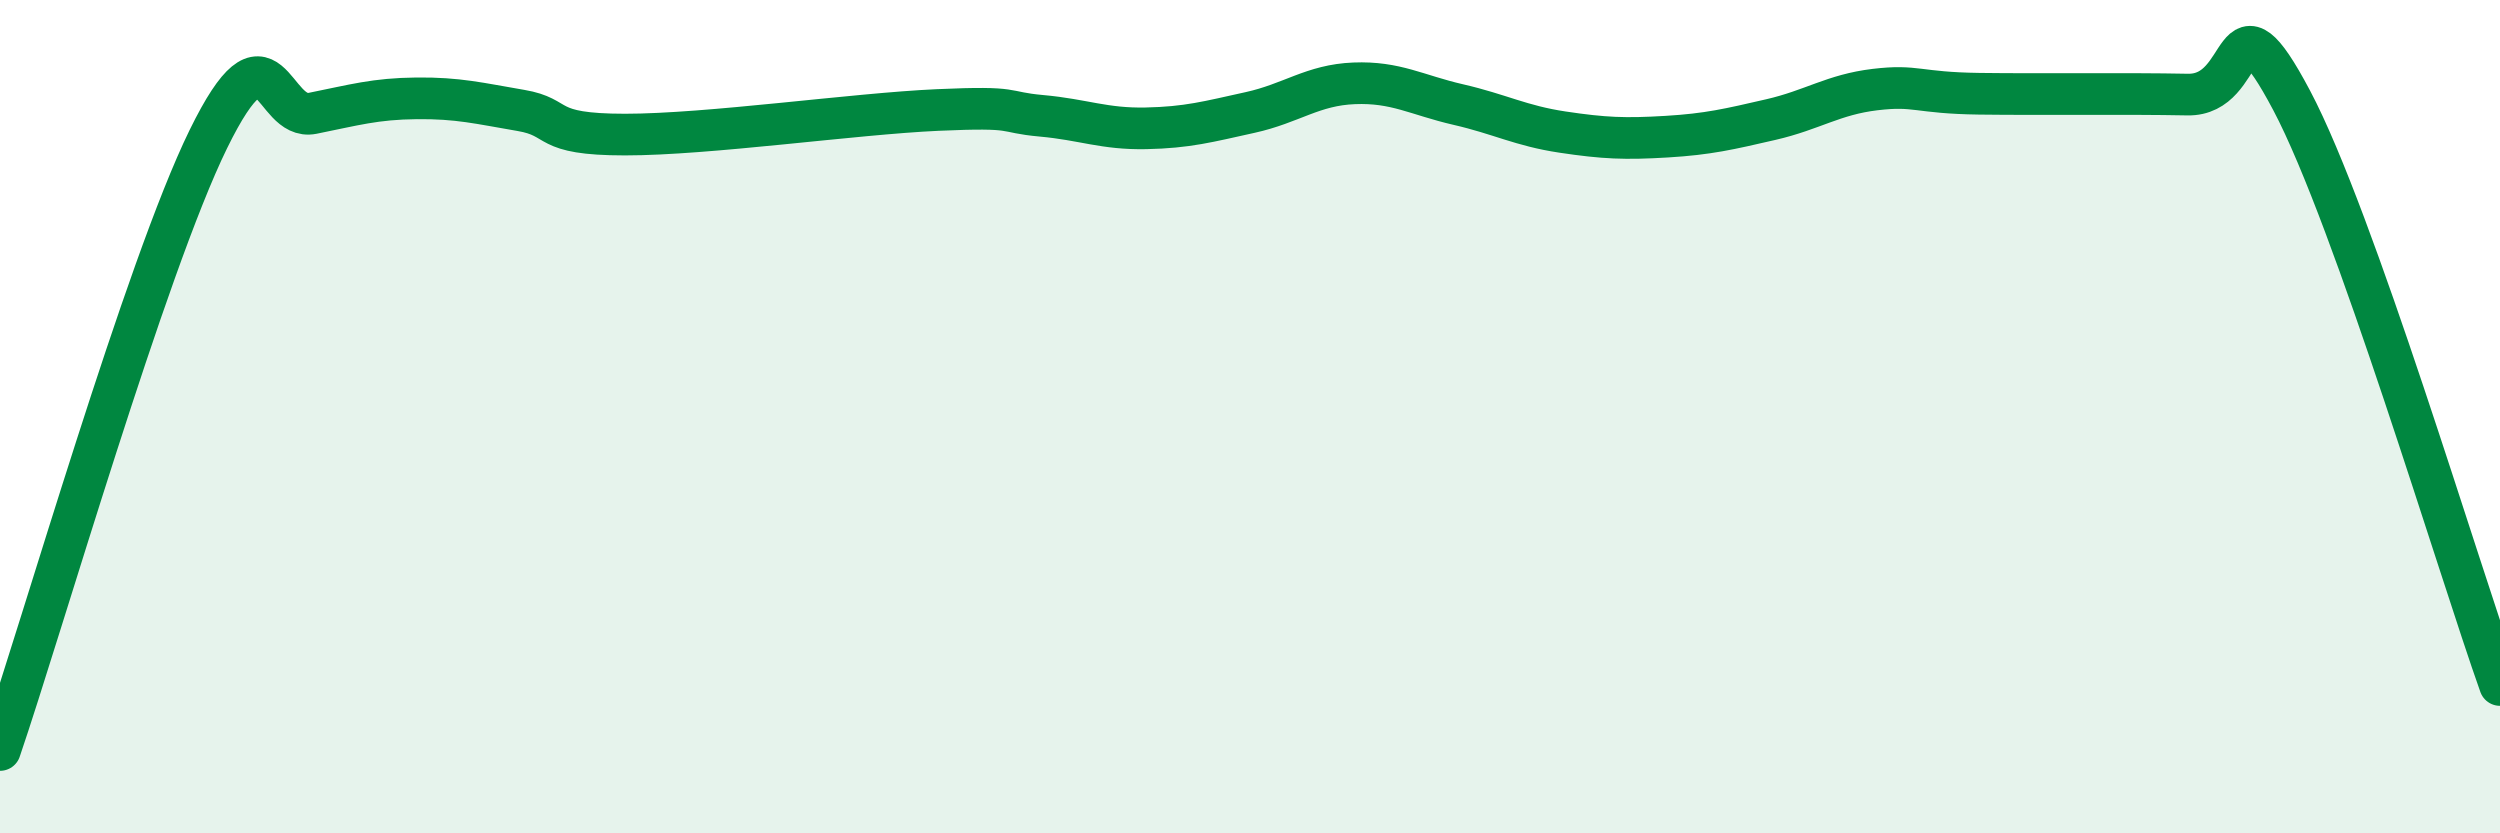
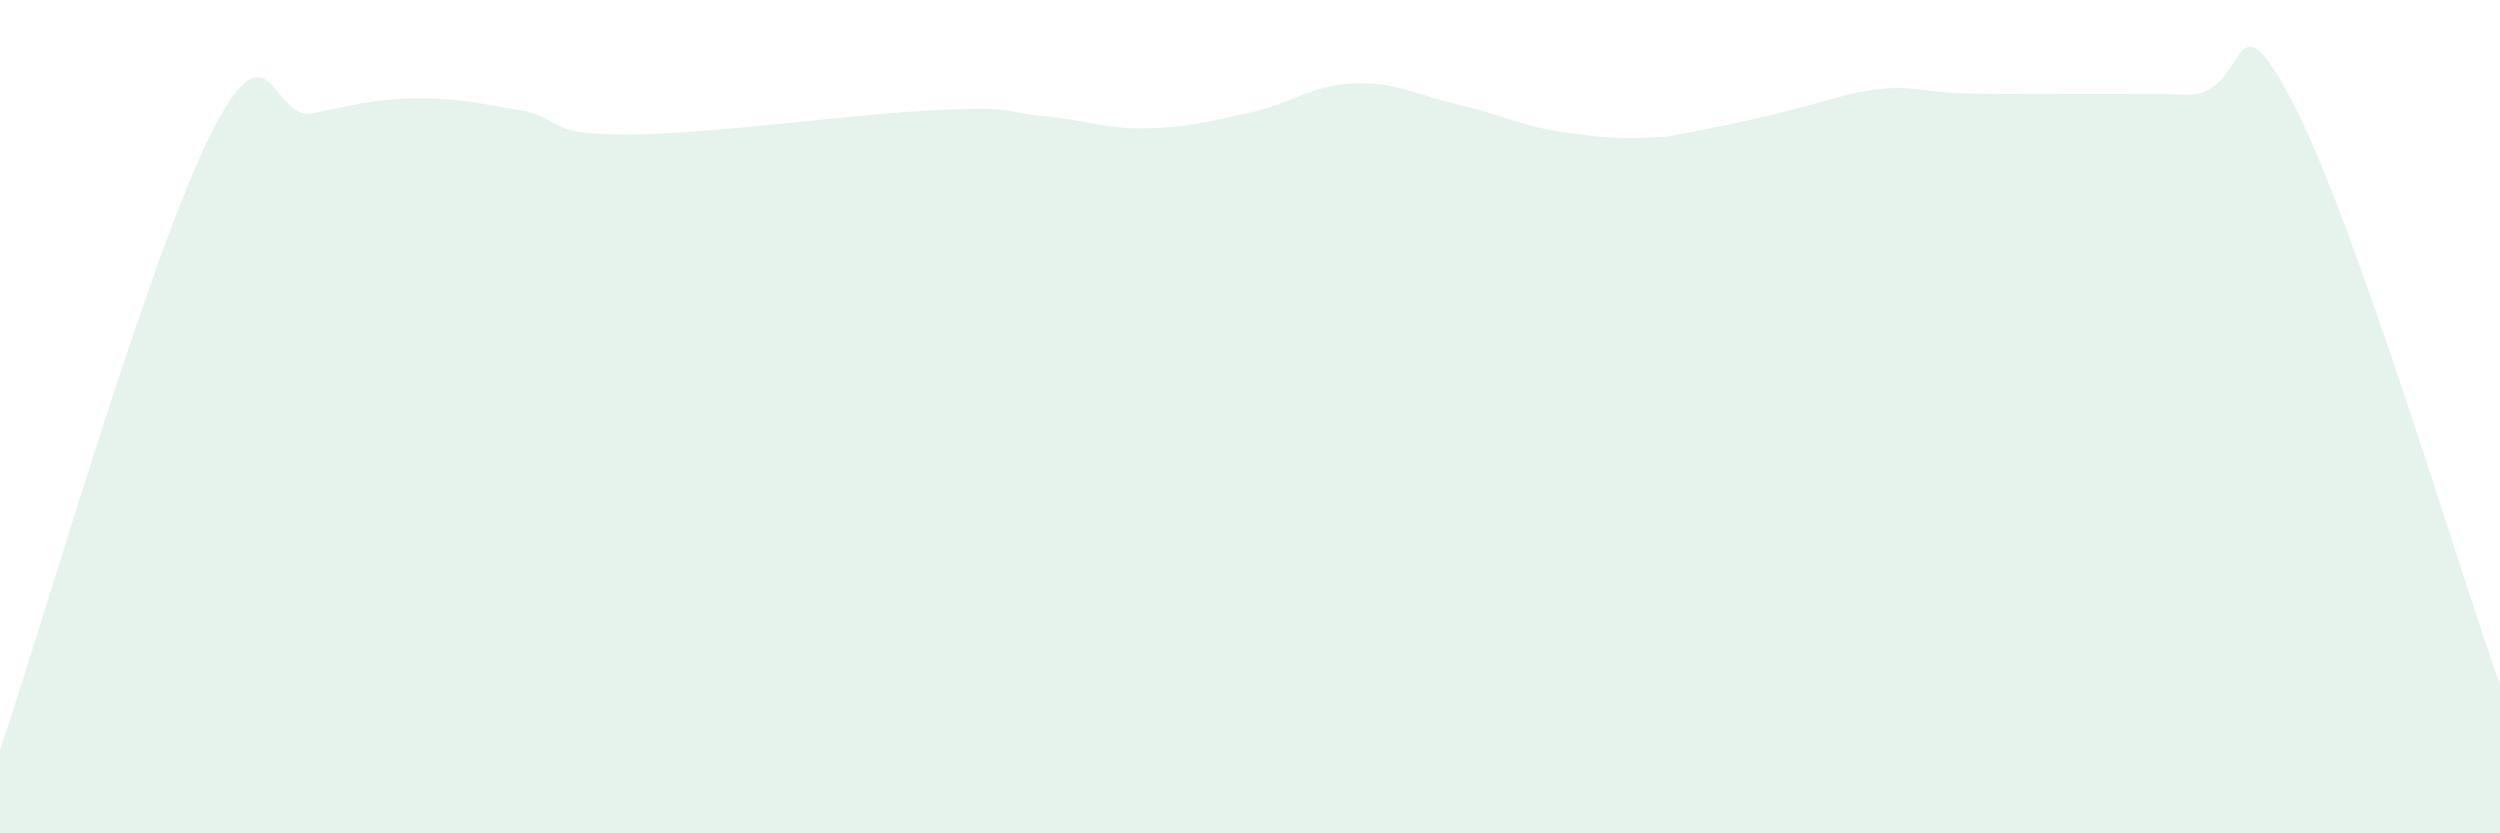
<svg xmlns="http://www.w3.org/2000/svg" width="60" height="20" viewBox="0 0 60 20">
-   <path d="M 0,18 C 1,15.07 3.5,6.4 5,3.34 C 6.5,0.28 6.5,2.92 7.5,2.72 C 8.5,2.52 9,2.37 10,2.36 C 11,2.35 11.5,2.48 12.5,2.65 C 13.5,2.82 13,3.23 15,3.23 C 17,3.23 20.5,2.73 22.5,2.64 C 24.5,2.55 24,2.69 25,2.78 C 26,2.87 26.5,3.1 27.5,3.08 C 28.5,3.06 29,2.92 30,2.7 C 31,2.48 31.5,2.04 32.5,2 C 33.5,1.96 34,2.28 35,2.51 C 36,2.74 36.5,3.02 37.5,3.17 C 38.5,3.32 39,3.34 40,3.28 C 41,3.22 41.5,3.1 42.5,2.87 C 43.5,2.64 44,2.27 45,2.15 C 46,2.03 46,2.23 47.5,2.25 C 49,2.27 51,2.24 52.5,2.27 C 54,2.3 53.5,-0.42 55,2.41 C 56.5,5.24 59,13.63 60,16.44L60 20L0 20Z" fill="#008740" opacity="0.1" stroke-linecap="round" stroke-linejoin="round" />
-   <path d="M 0,18 C 1,15.07 3.5,6.4 5,3.34 C 6.5,0.28 6.5,2.92 7.5,2.72 C 8.5,2.52 9,2.37 10,2.36 C 11,2.35 11.5,2.48 12.5,2.65 C 13.5,2.82 13,3.23 15,3.23 C 17,3.23 20.5,2.73 22.5,2.64 C 24.5,2.55 24,2.69 25,2.78 C 26,2.87 26.5,3.1 27.5,3.08 C 28.5,3.06 29,2.92 30,2.7 C 31,2.48 31.5,2.04 32.5,2 C 33.5,1.96 34,2.28 35,2.51 C 36,2.74 36.5,3.02 37.5,3.17 C 38.5,3.32 39,3.34 40,3.28 C 41,3.22 41.5,3.1 42.5,2.87 C 43.5,2.64 44,2.27 45,2.15 C 46,2.03 46,2.23 47.5,2.25 C 49,2.27 51,2.24 52.5,2.27 C 54,2.3 53.5,-0.42 55,2.41 C 56.5,5.24 59,13.63 60,16.44" stroke="#008740" stroke-width="1" fill="none" stroke-linecap="round" stroke-linejoin="round" />
+   <path d="M 0,18 C 1,15.07 3.5,6.4 5,3.34 C 6.5,0.28 6.5,2.92 7.5,2.72 C 8.5,2.52 9,2.37 10,2.36 C 11,2.35 11.5,2.48 12.5,2.65 C 13.5,2.82 13,3.23 15,3.23 C 17,3.23 20.5,2.73 22.5,2.64 C 24.5,2.55 24,2.69 25,2.78 C 26,2.87 26.5,3.1 27.5,3.08 C 28.5,3.06 29,2.92 30,2.7 C 31,2.48 31.5,2.04 32.5,2 C 33.5,1.96 34,2.28 35,2.51 C 36,2.74 36.5,3.02 37.5,3.17 C 38.5,3.32 39,3.34 40,3.28 C 43.5,2.64 44,2.27 45,2.15 C 46,2.03 46,2.23 47.5,2.25 C 49,2.27 51,2.24 52.5,2.27 C 54,2.3 53.5,-0.42 55,2.41 C 56.5,5.24 59,13.63 60,16.44L60 20L0 20Z" fill="#008740" opacity="0.1" stroke-linecap="round" stroke-linejoin="round" />
</svg>